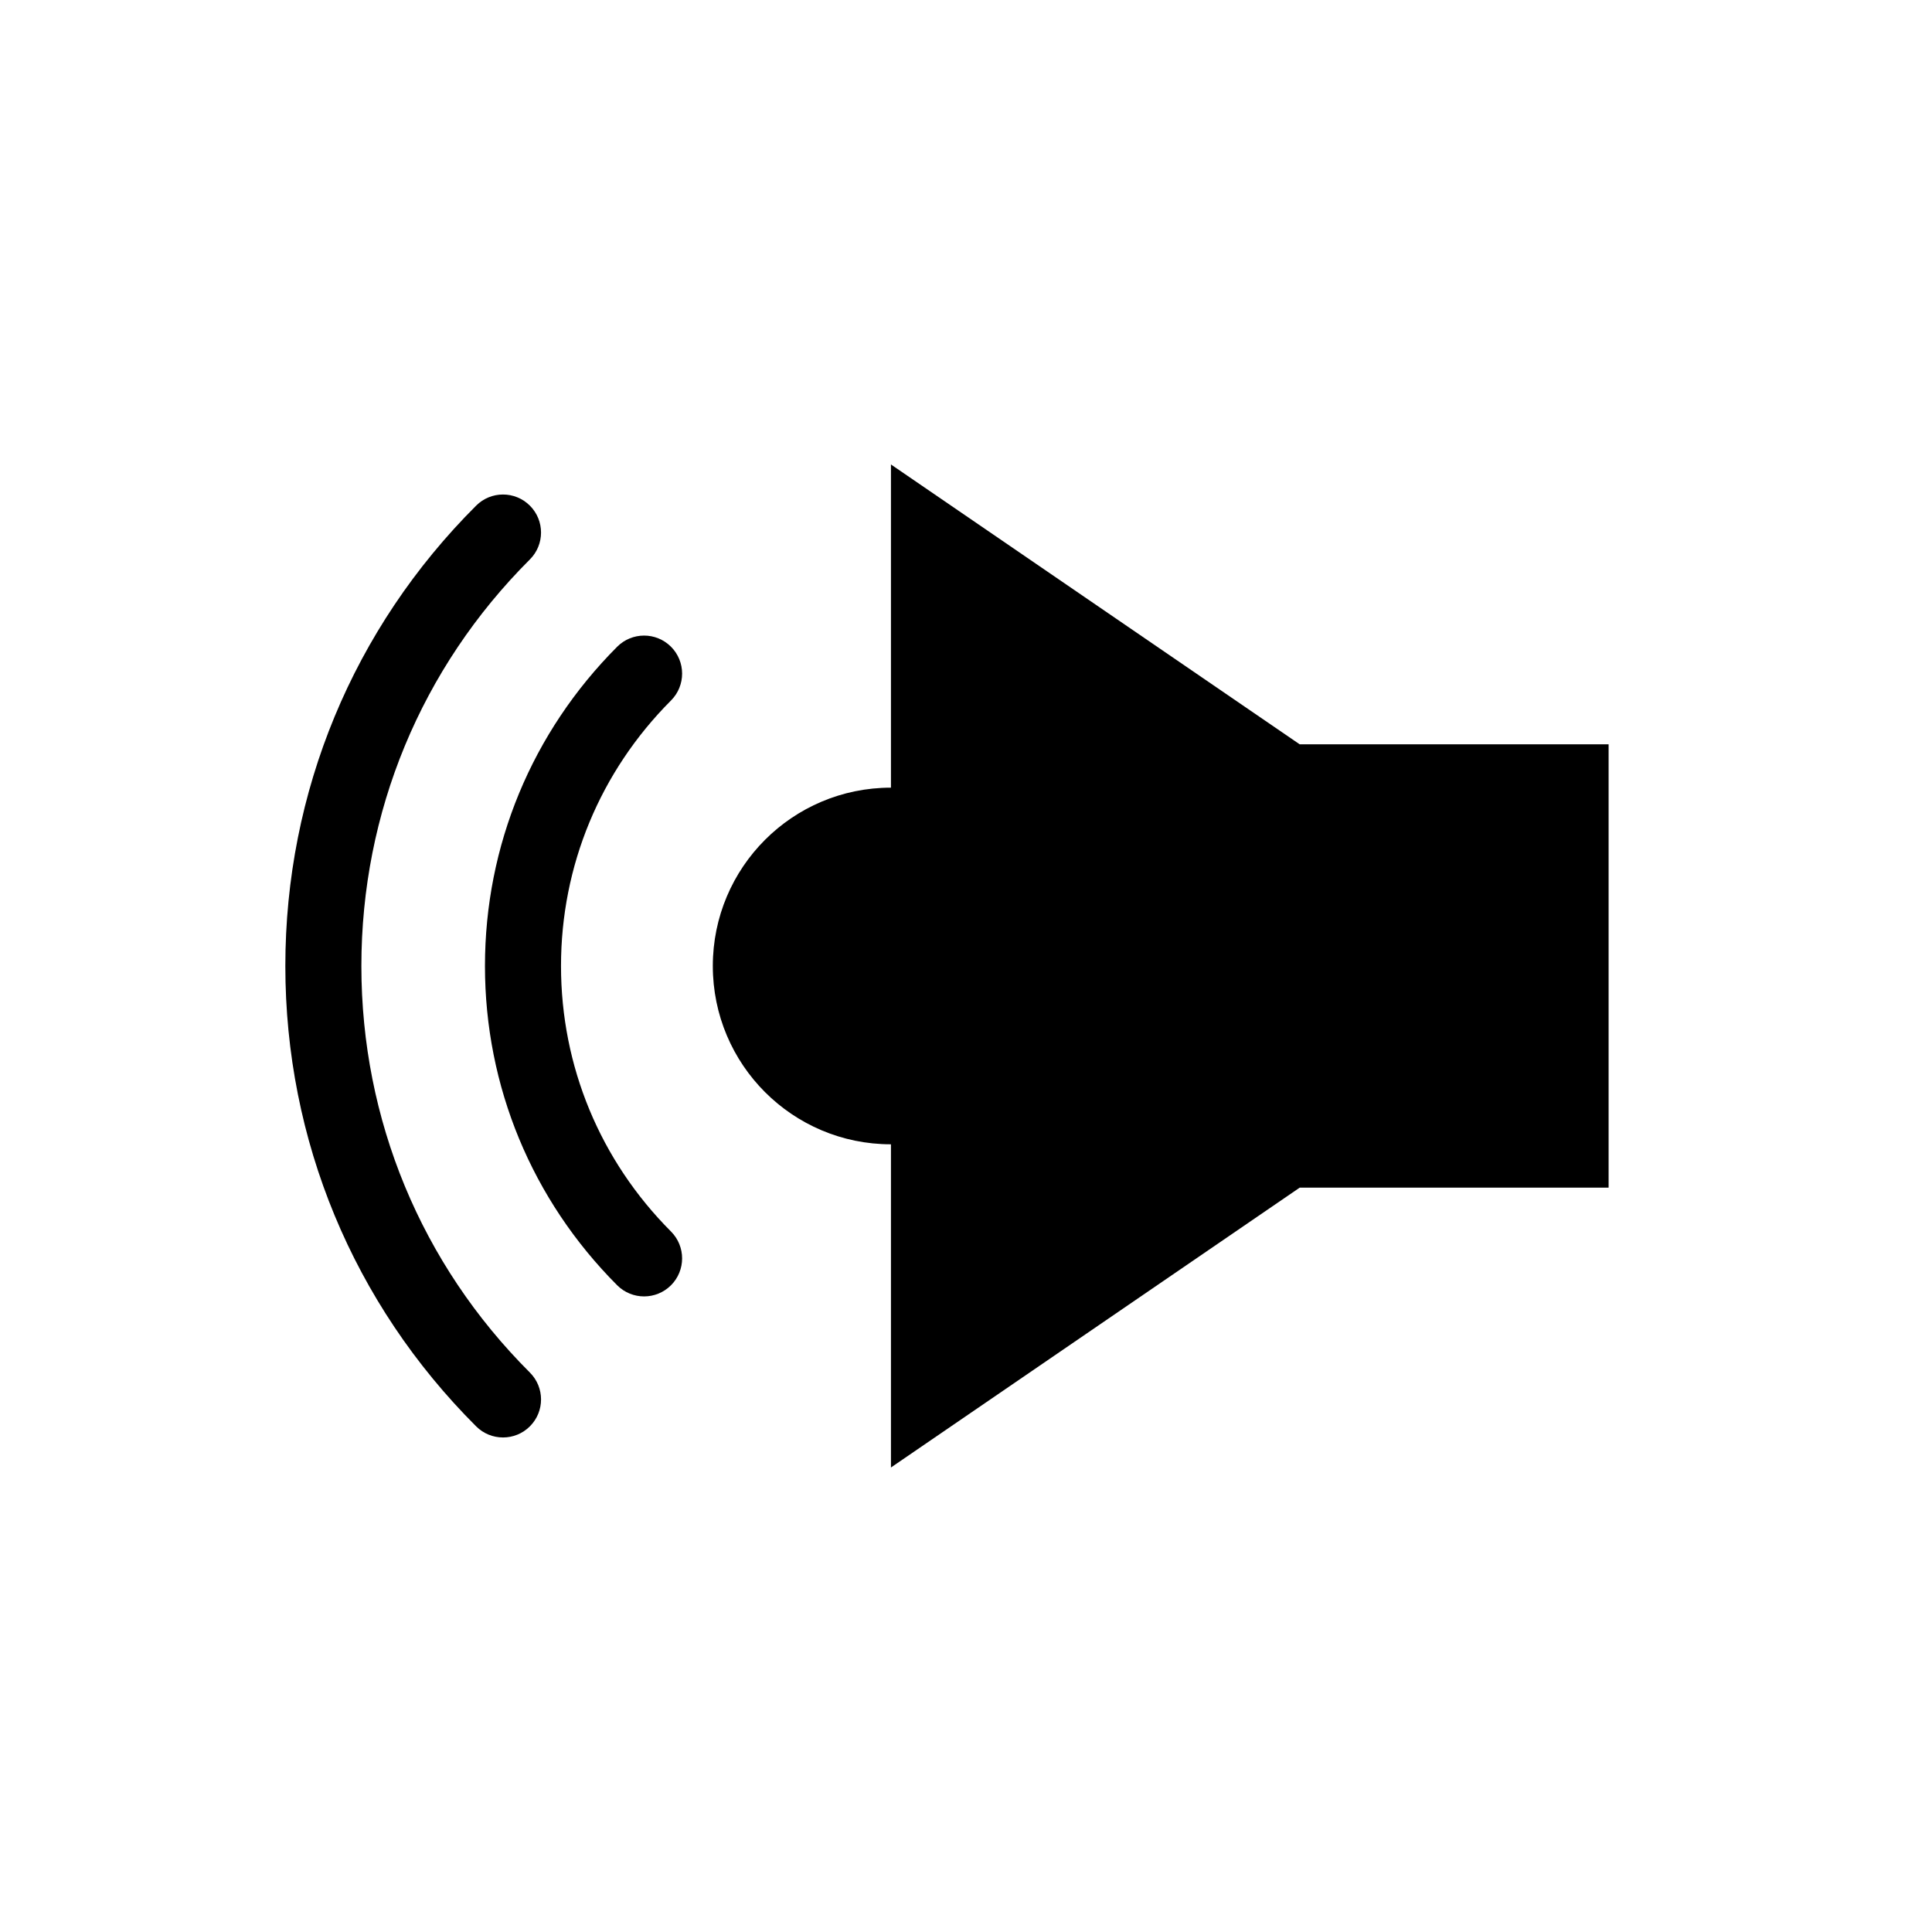
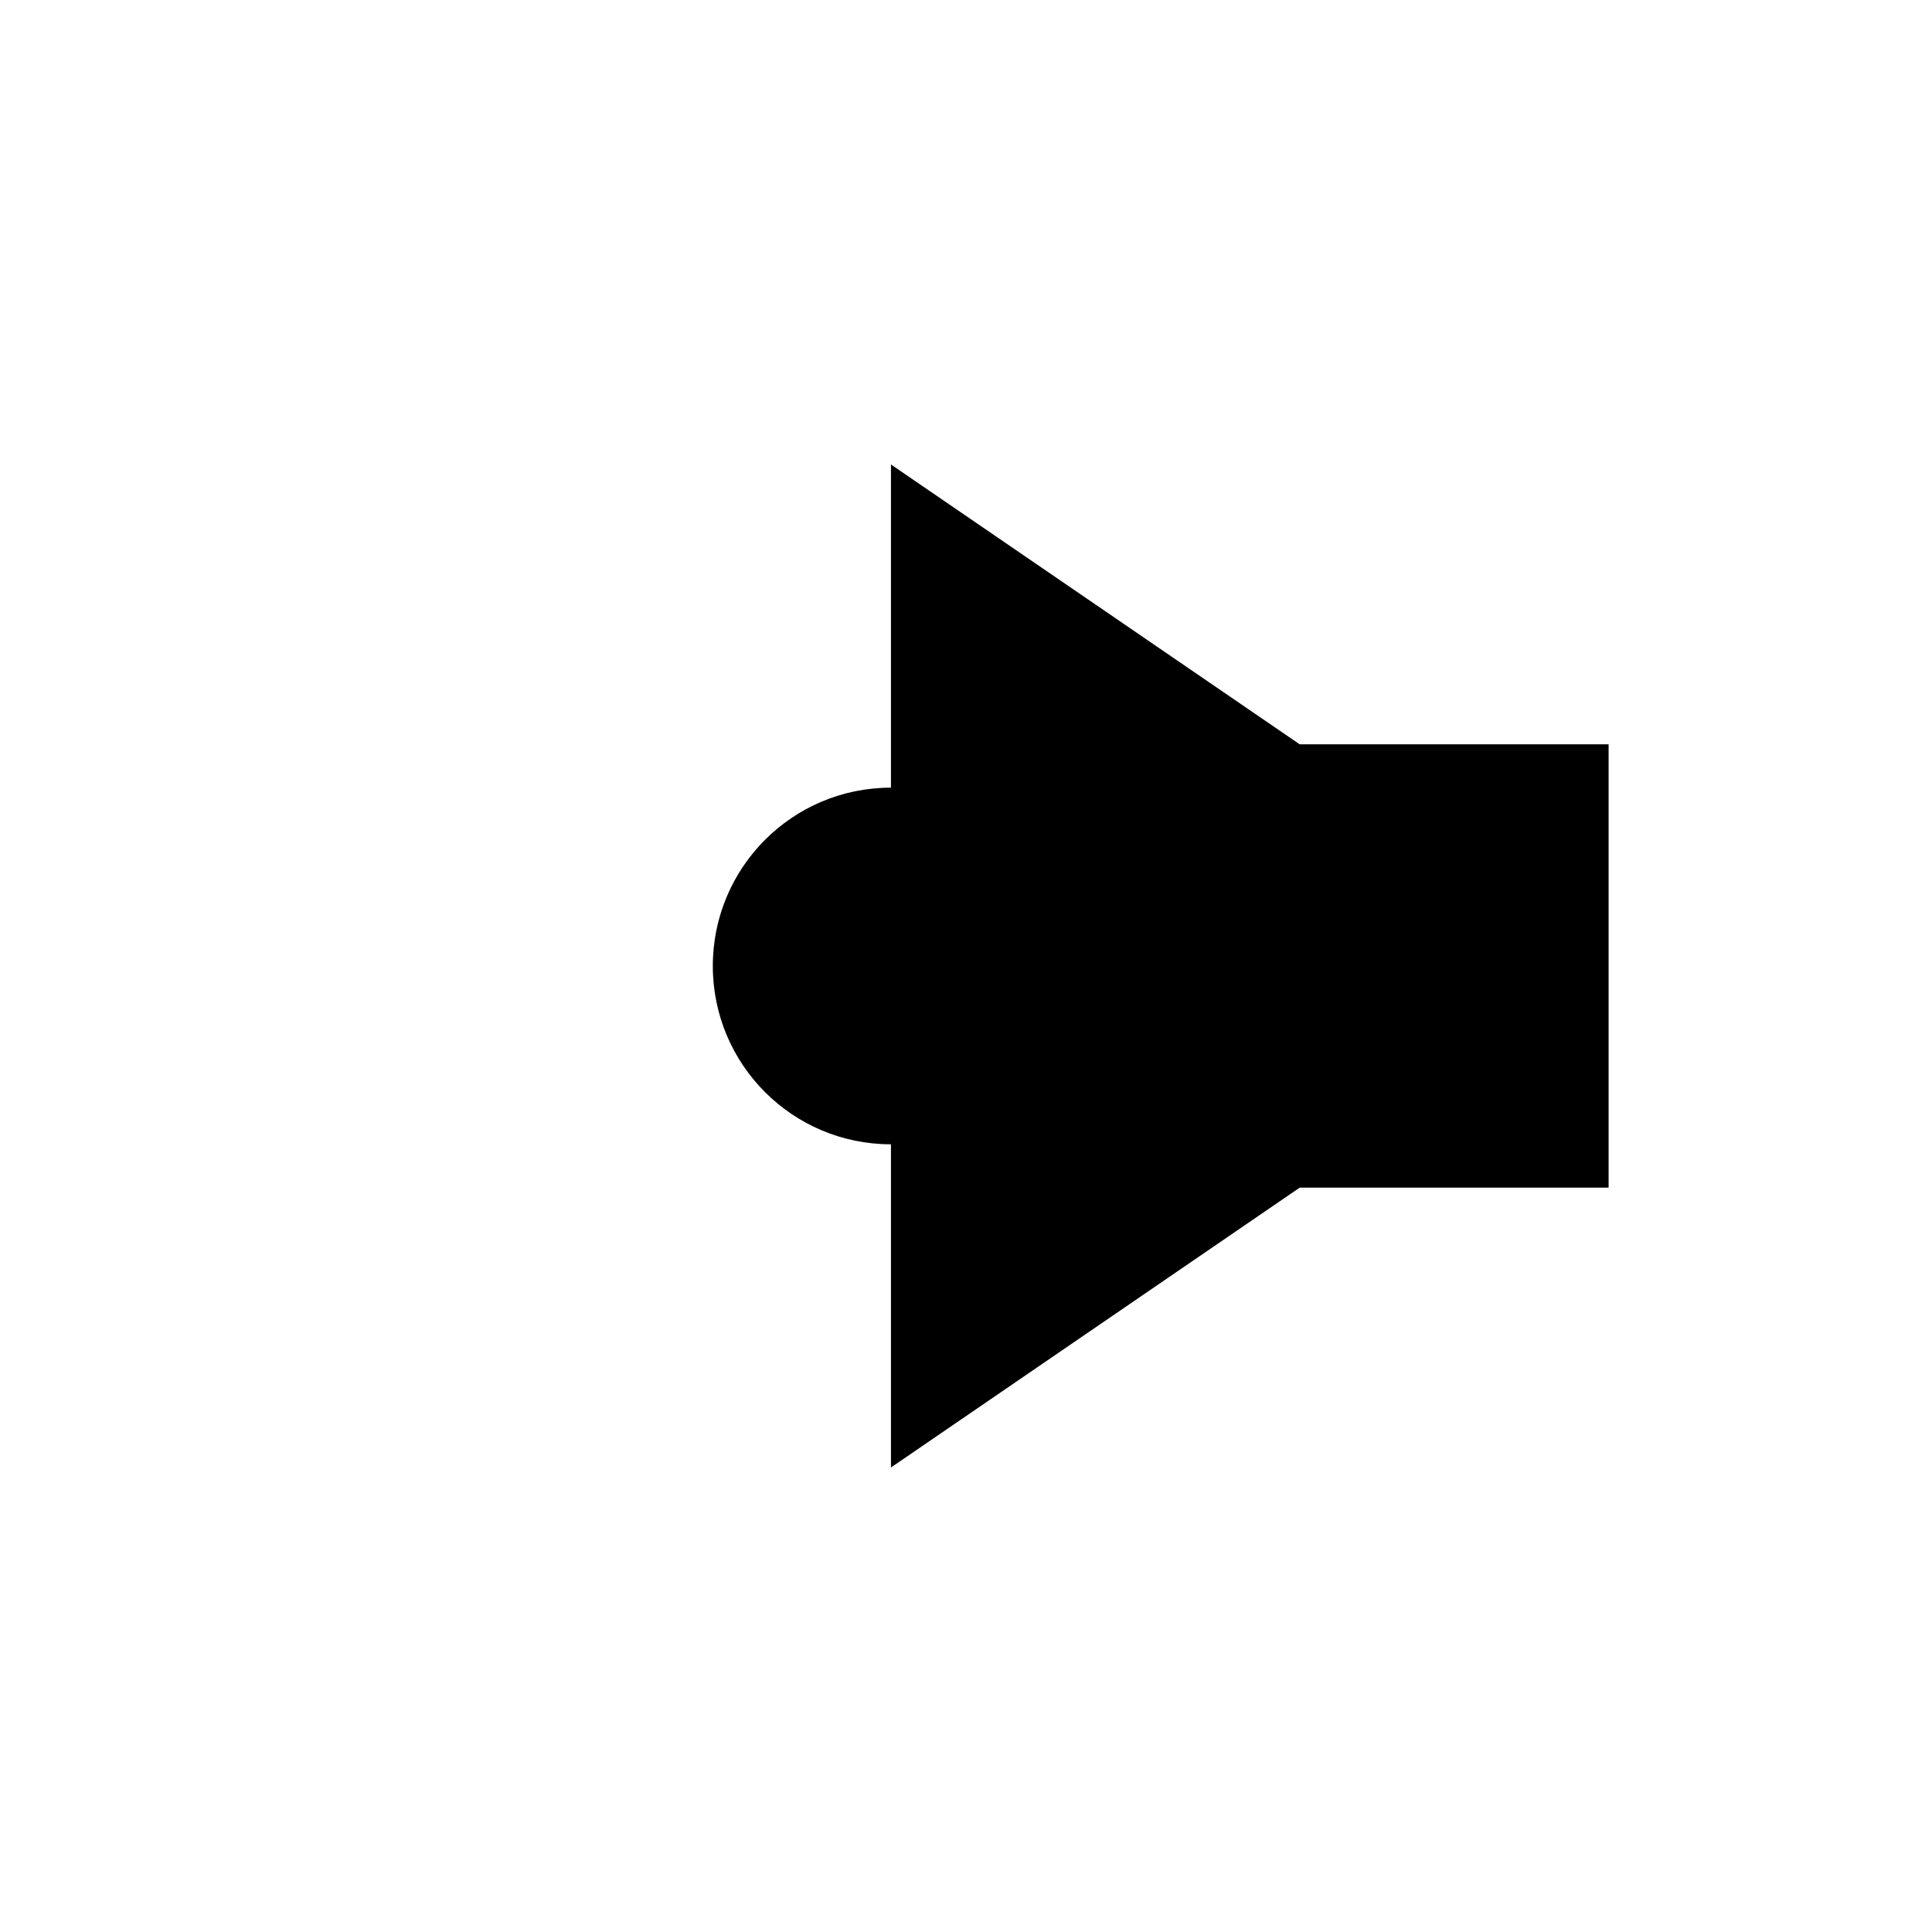
<svg xmlns="http://www.w3.org/2000/svg" fill="#000000" width="800px" height="800px" version="1.1" viewBox="144 144 512 512">
  <g>
    <path d="m380.11 267.09v85.648c-26.098 0-47.207 21.16-47.207 47.258s21.109 47.258 47.207 47.258v85.648l108.32-74.16h81.867v-117.49h-81.867z" />
-     <path d="m321.81 315.38c-3.945-3.938-10.328-3.918-14.254 0.016-22.59 22.645-35.035 52.691-35.035 84.605 0 31.91 12.441 61.957 35.035 84.605 1.969 1.969 4.551 2.957 7.133 2.957 2.574 0 5.152-0.98 7.121-2.941 3.938-3.93 3.945-10.312 0.016-14.254-18.801-18.84-29.152-43.832-29.152-70.367 0-26.539 10.352-51.527 29.152-70.367 3.93-3.941 3.922-10.324-0.016-14.254z" />
-     <path d="m239.77 400c0-40.734 15.855-78.996 44.652-107.74 3.938-3.93 3.945-10.309 0.012-14.25-3.938-3.941-10.312-3.949-14.25-0.012-32.609 32.547-50.566 75.879-50.566 122s17.957 89.449 50.566 122c1.969 1.969 4.543 2.945 7.121 2.945 2.582 0 5.164-0.984 7.129-2.957 3.938-3.941 3.926-10.316-0.012-14.25-28.797-28.738-44.652-67.004-44.652-107.73z" />
  </g>
</svg>